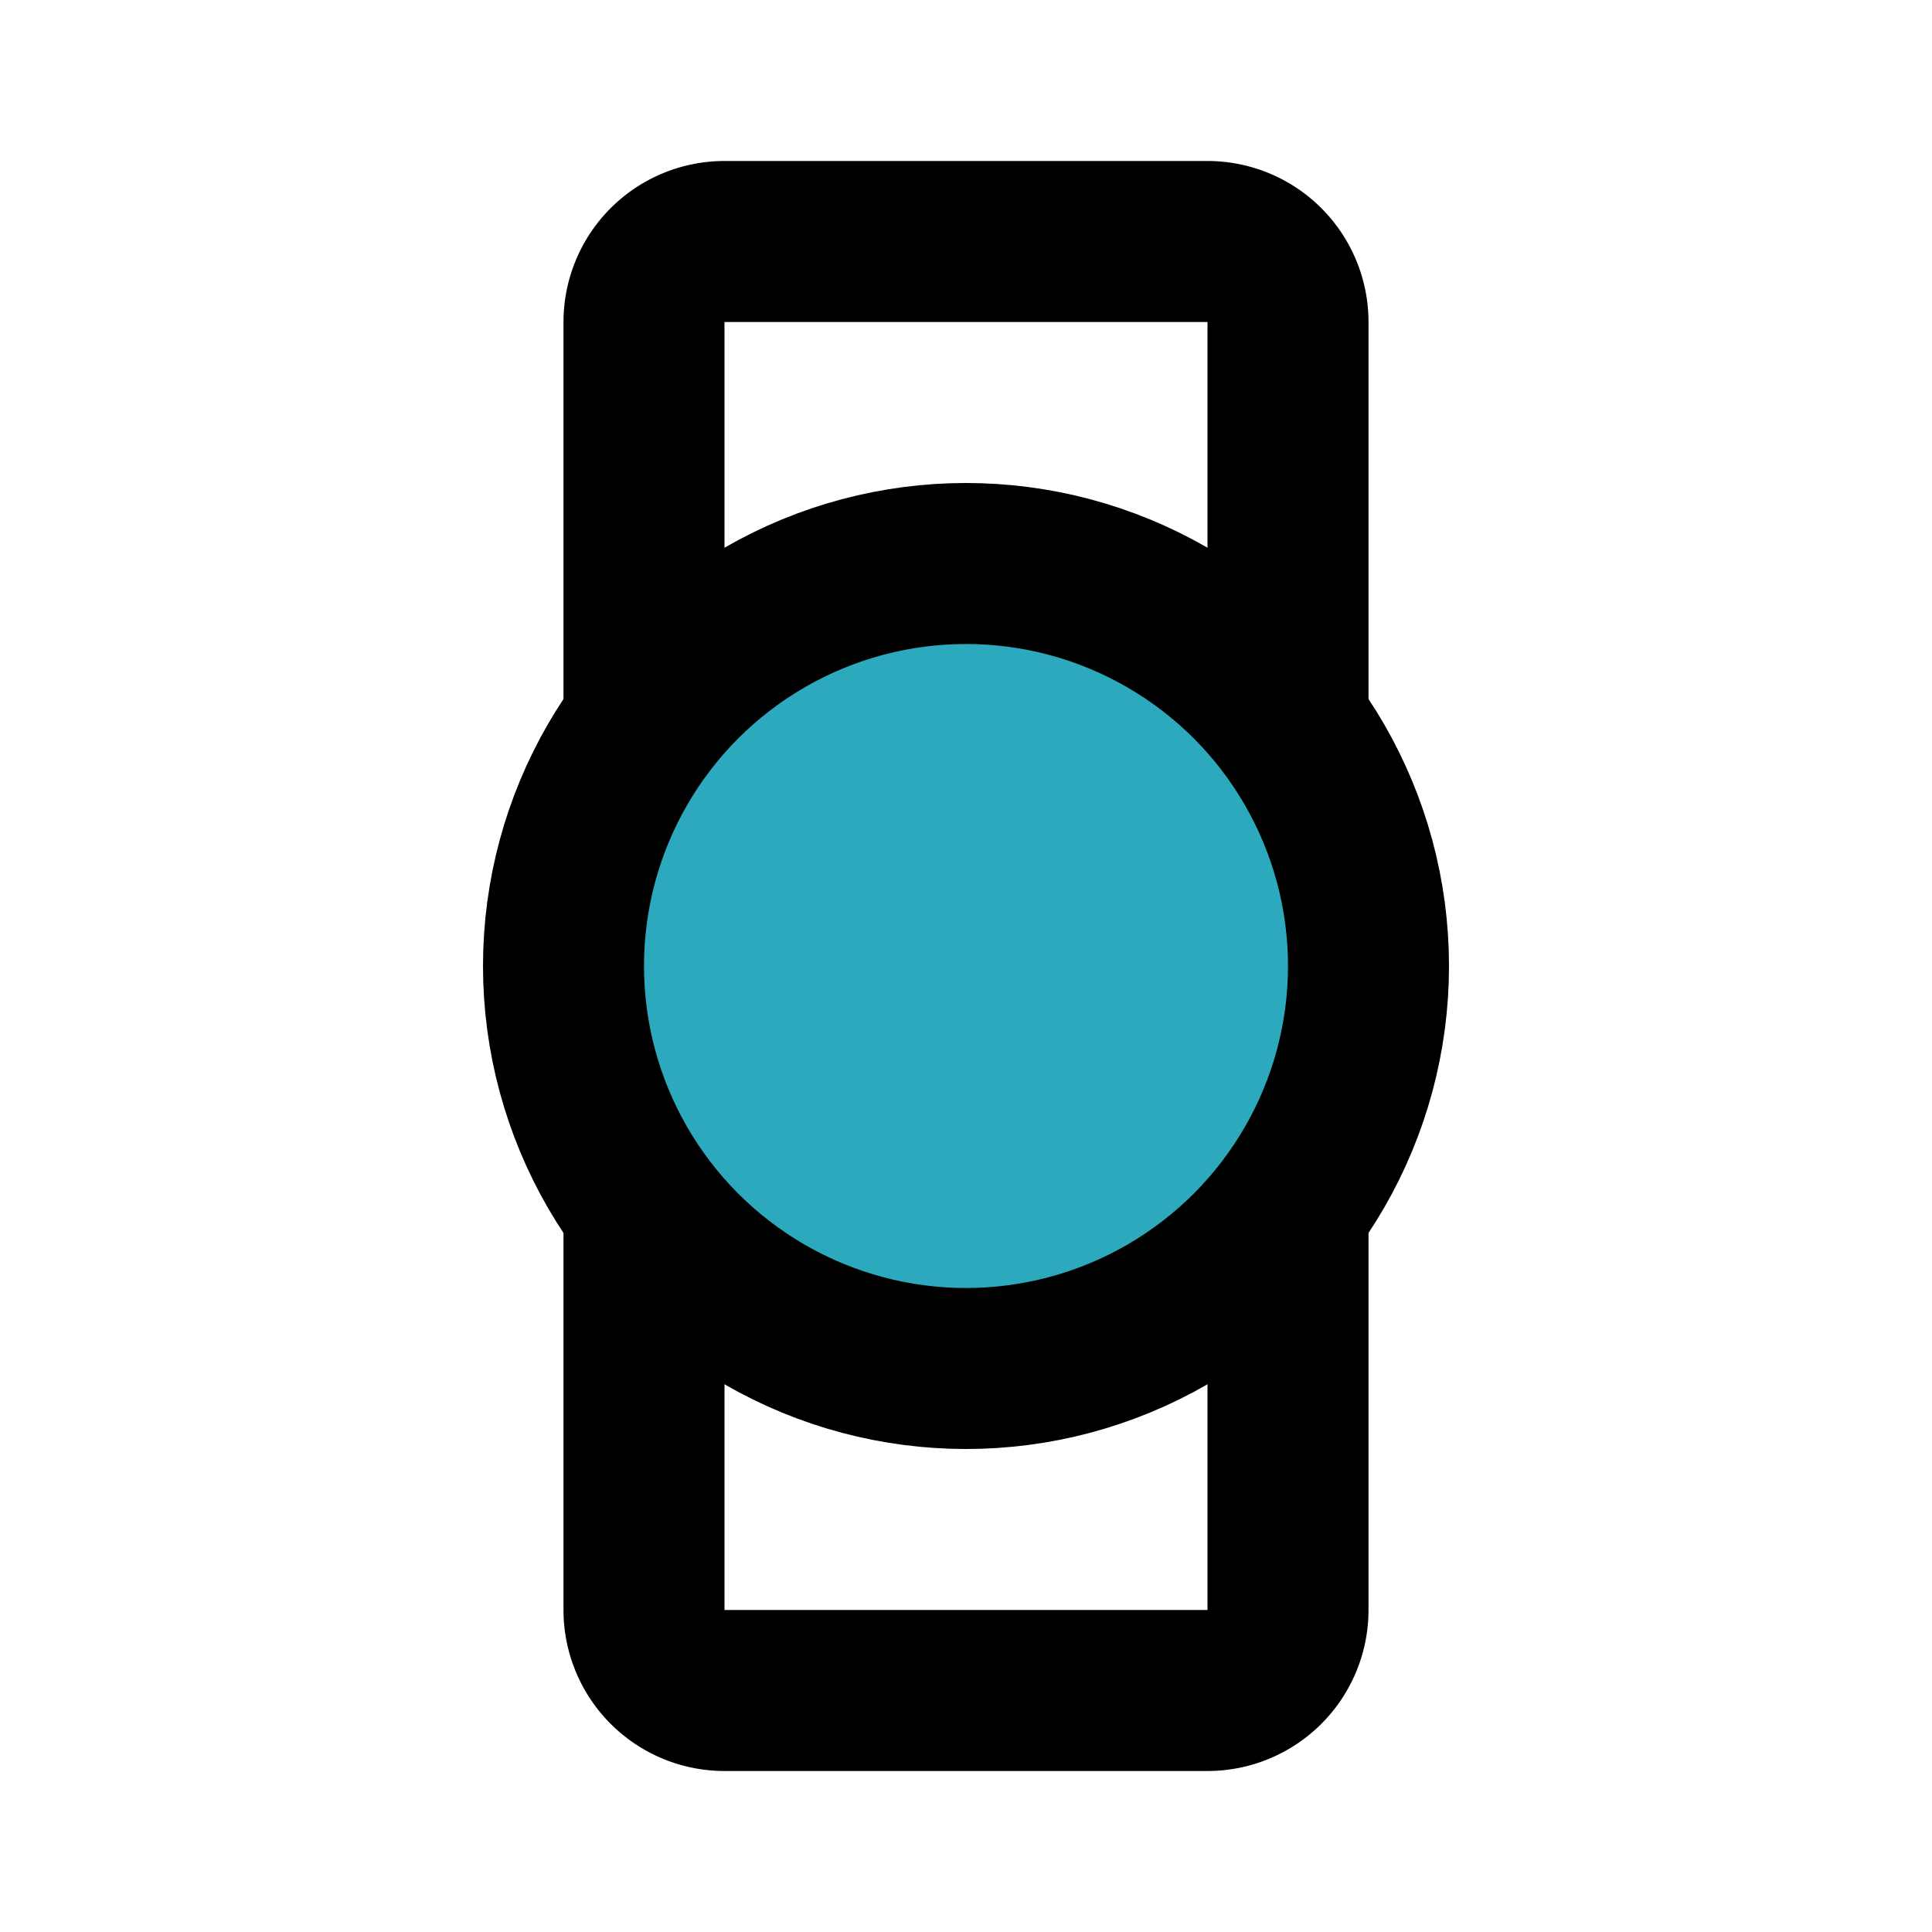
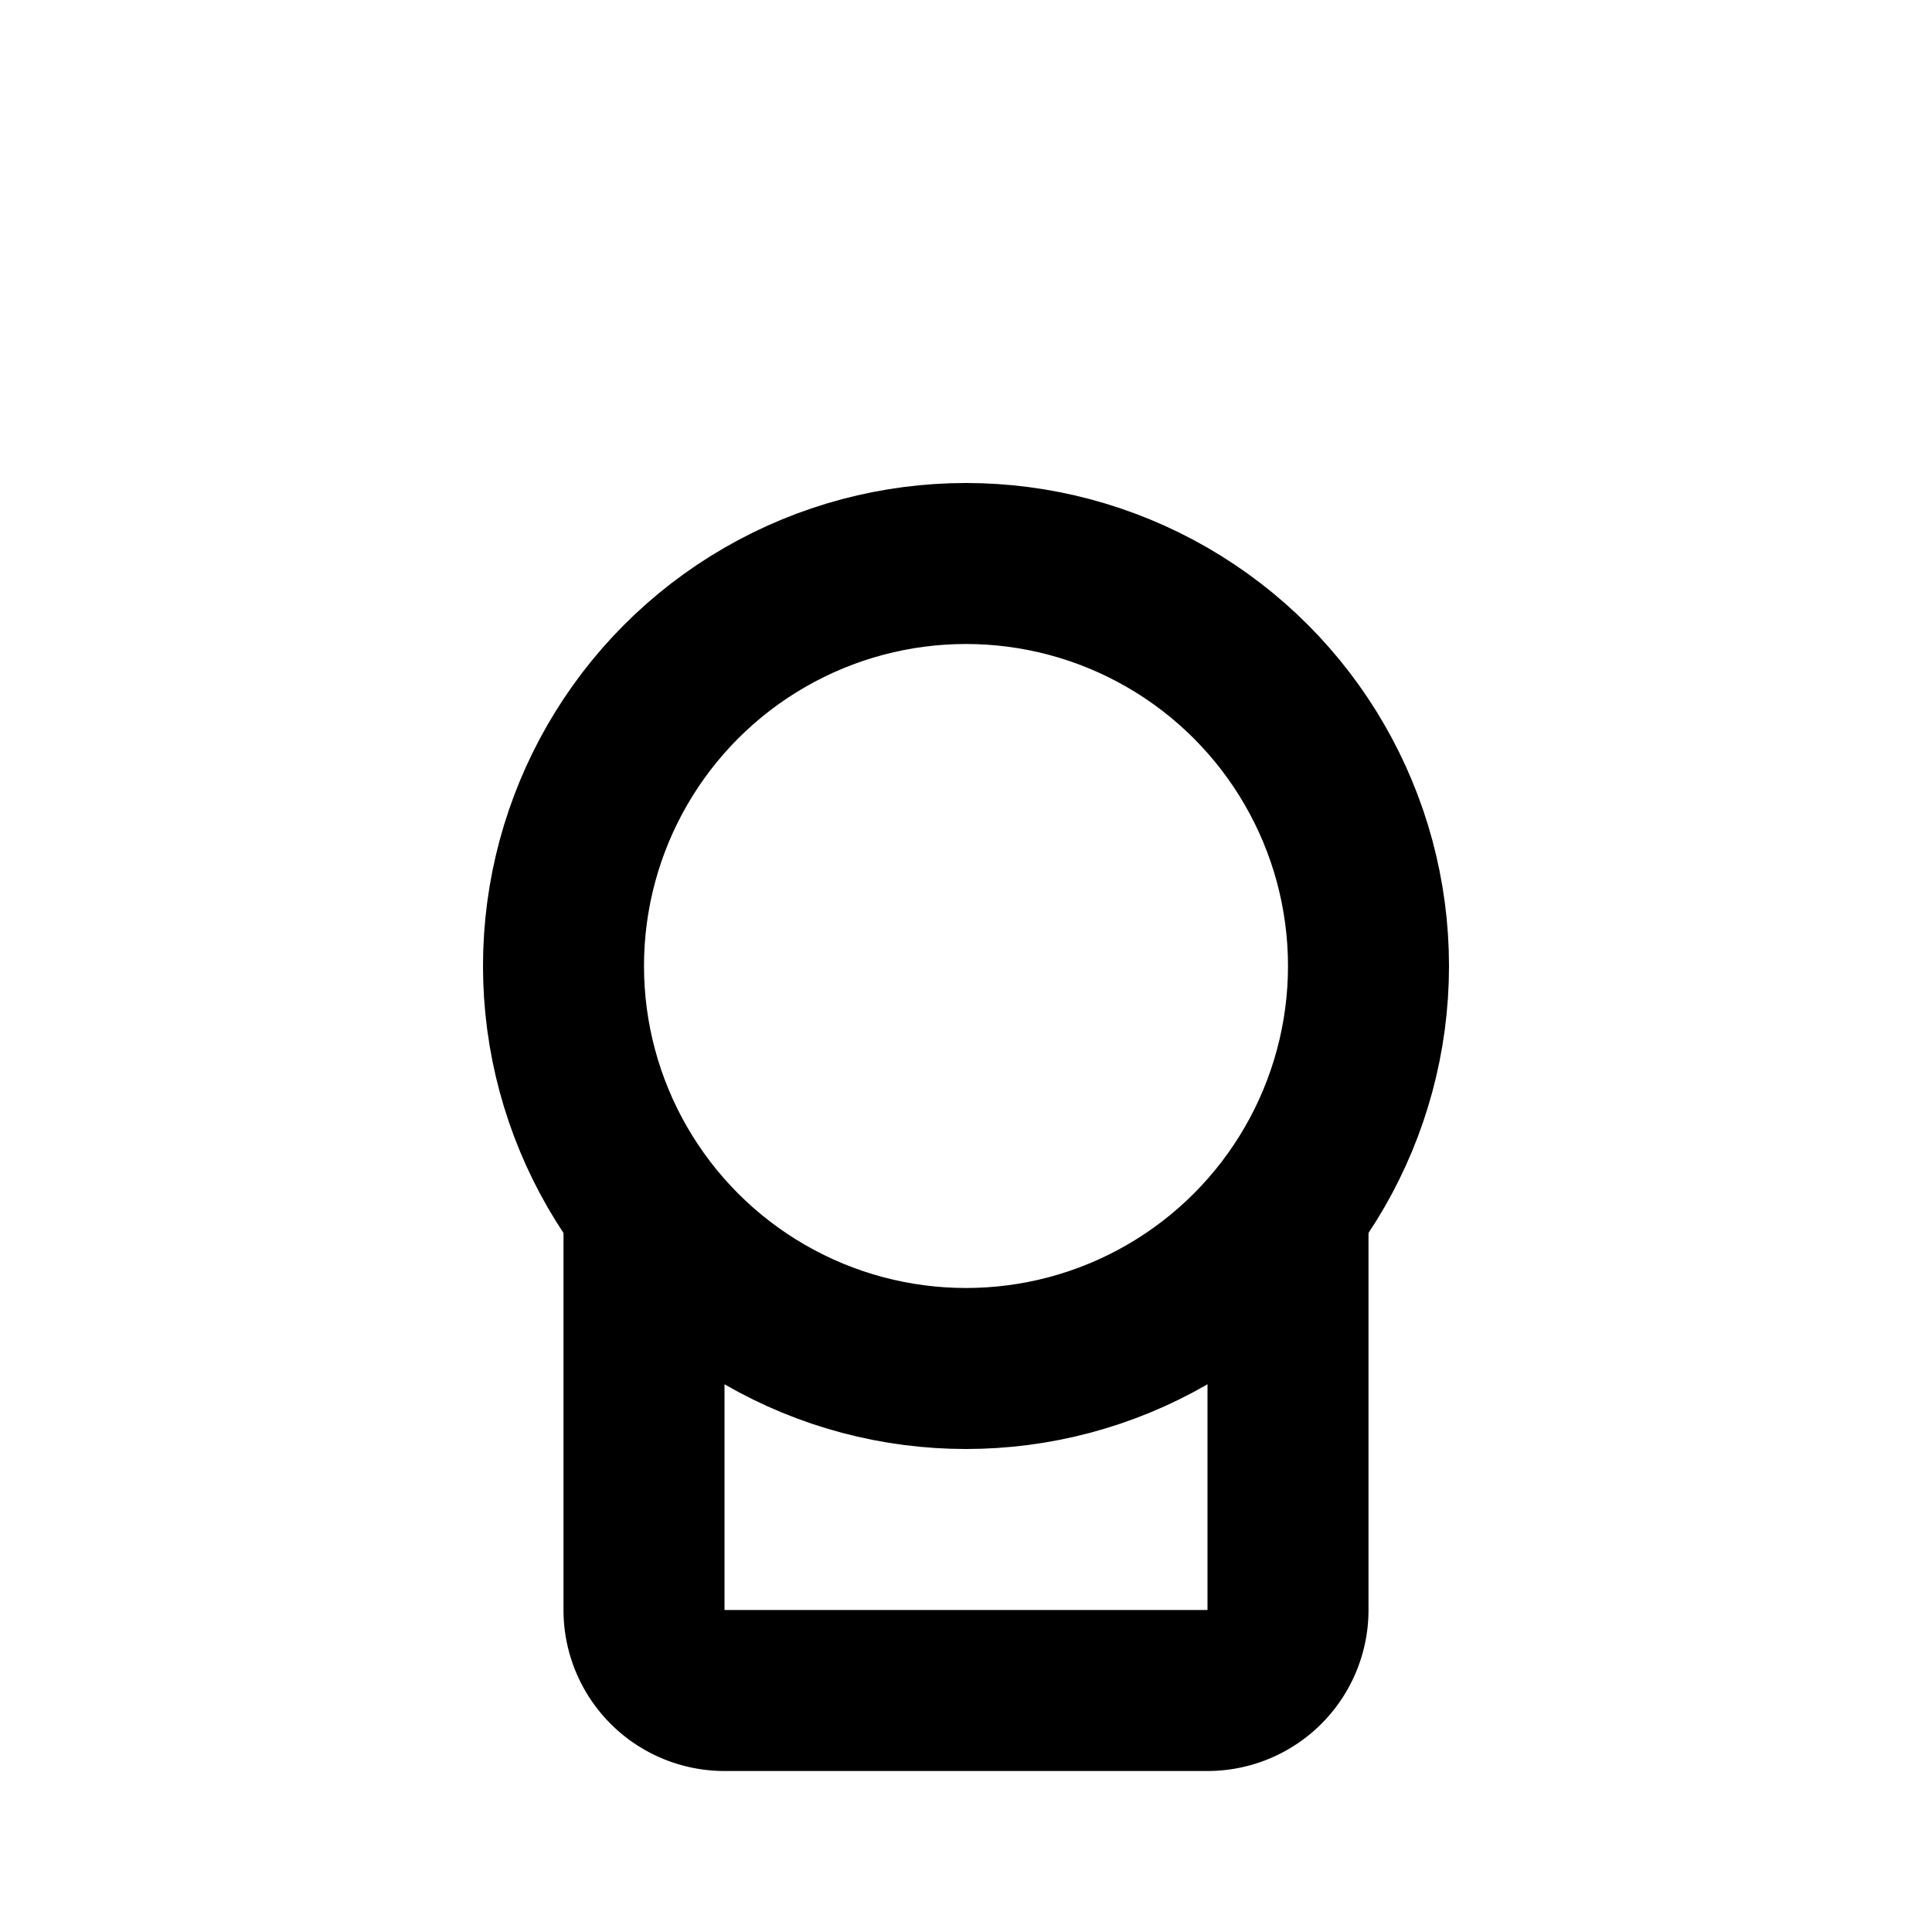
<svg xmlns="http://www.w3.org/2000/svg" fill="#000000" width="800px" height="800px" viewBox="0 0 24 24" id="smart-watch-circle" data-name="Flat Line" class="icon flat-line">
-   <circle id="secondary" cx="12" cy="12" r="5" style="fill: rgb(44, 169, 188); stroke-width: 2;" />
-   <path id="primary" d="M16,8.9V4a1,1,0,0,0-1-1H9A1,1,0,0,0,8,4V8.89" style="fill: none; stroke: rgb(0, 0, 0); stroke-linecap: round; stroke-linejoin: round; stroke-width: 2;" />
  <path id="primary-2" data-name="primary" d="M8,15.11V20a1,1,0,0,0,1,1h6a1,1,0,0,0,1-1V15.1" style="fill: none; stroke: rgb(0, 0, 0); stroke-linecap: round; stroke-linejoin: round; stroke-width: 2;" />
  <circle id="primary-3" data-name="primary" cx="12" cy="12" r="5" style="fill: none; stroke: rgb(0, 0, 0); stroke-linecap: round; stroke-linejoin: round; stroke-width: 2;" />
</svg>